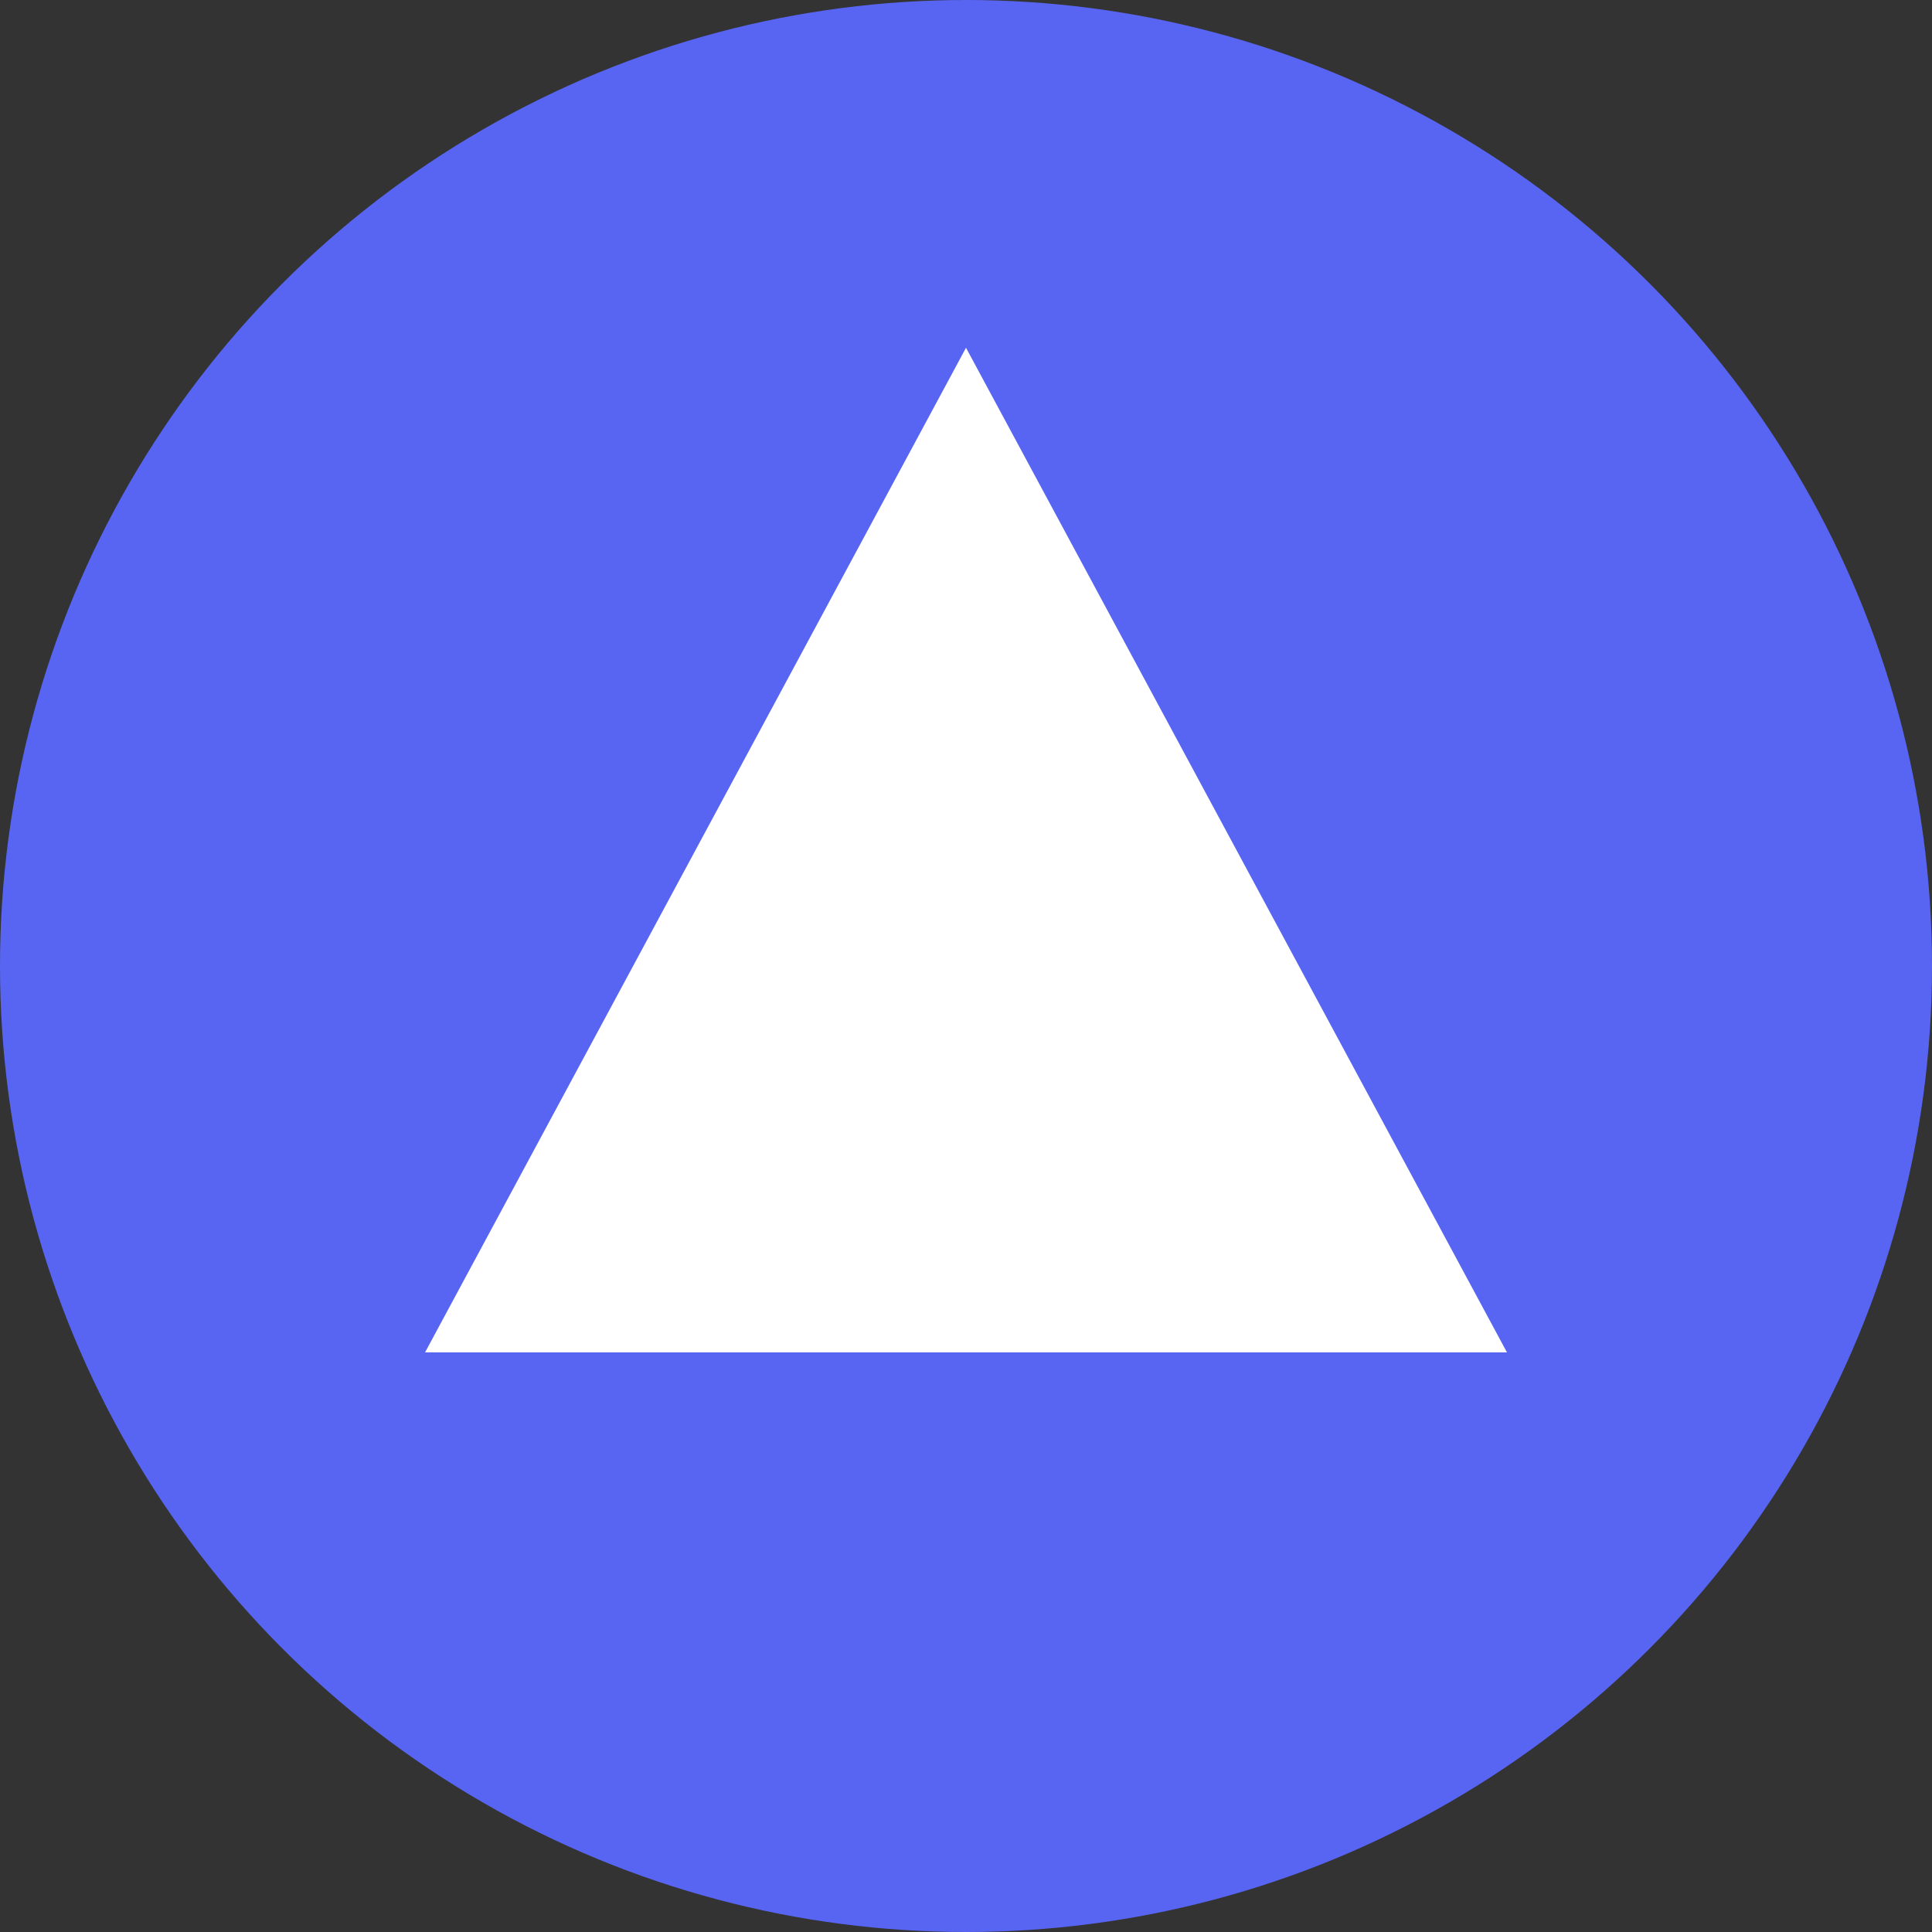
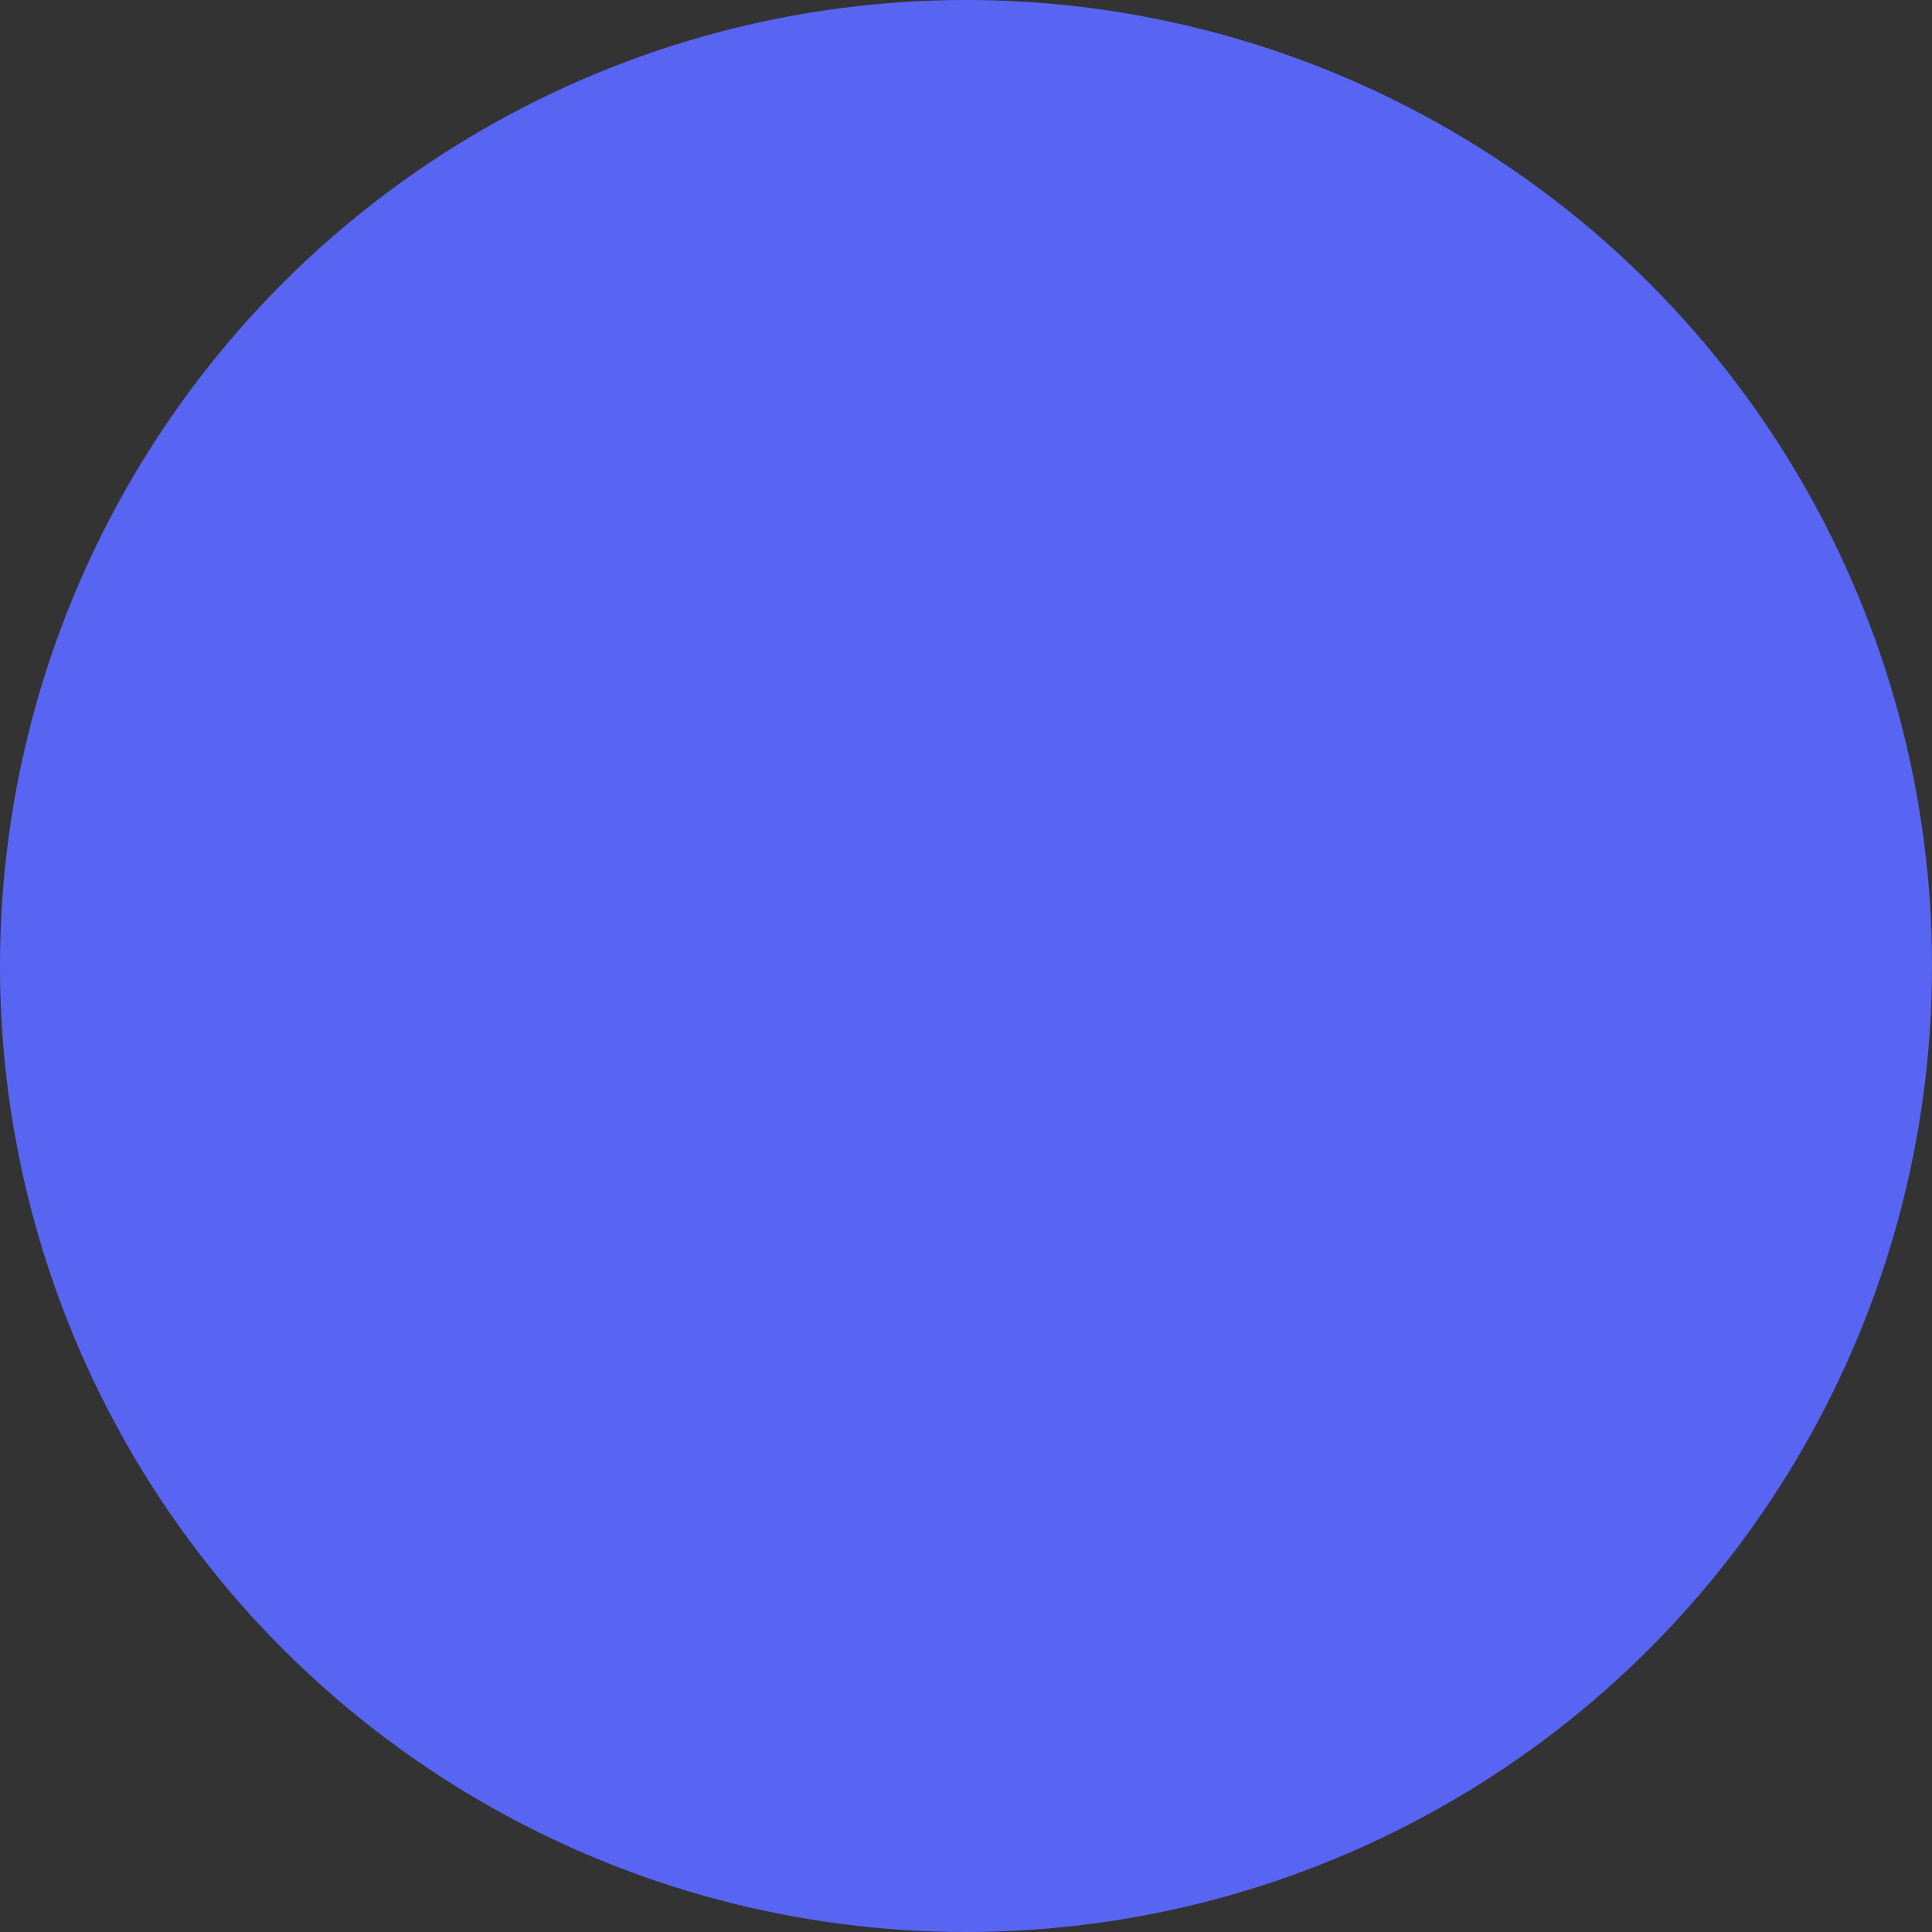
<svg xmlns="http://www.w3.org/2000/svg" width="64" height="64" viewBox="0 0 200 200">
  <rect x="0" y="0" width="200" height="200" fill="#333333" stroke="none" />
  <circle cx="100" cy="100" r="100" fill="#5865F2" />
  <g transform="scale(0.8) translate(25,25)" filter="drop-shadow(0px 0px 10px rgba(255,255,255,0.8))">
-     <polygon points="100,20 170,150 30,150" fill="white" />
-   </g>
+     </g>
</svg>